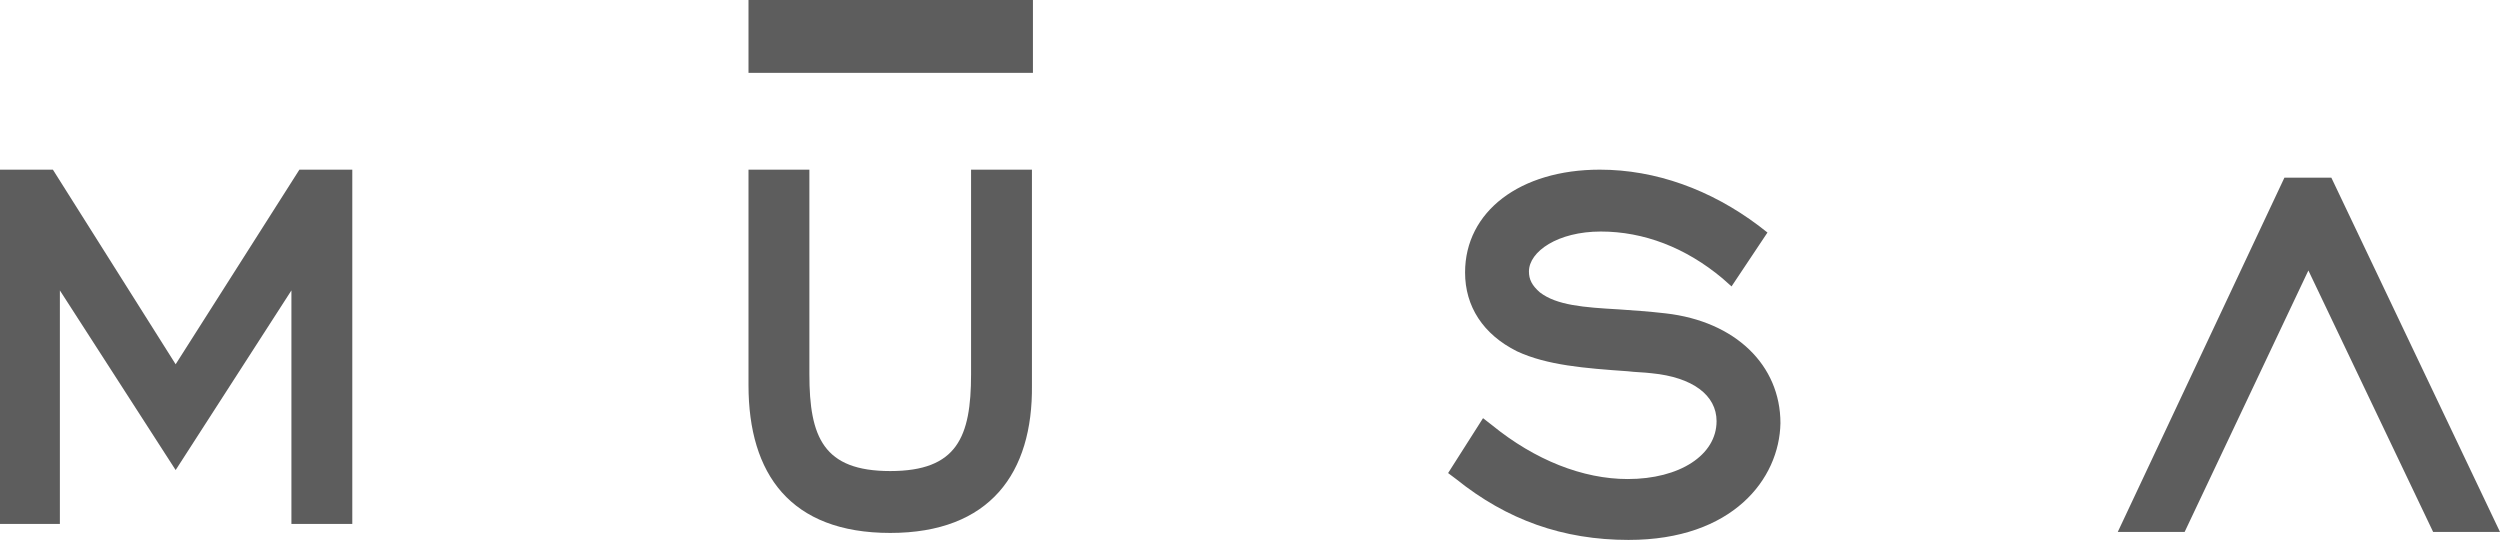
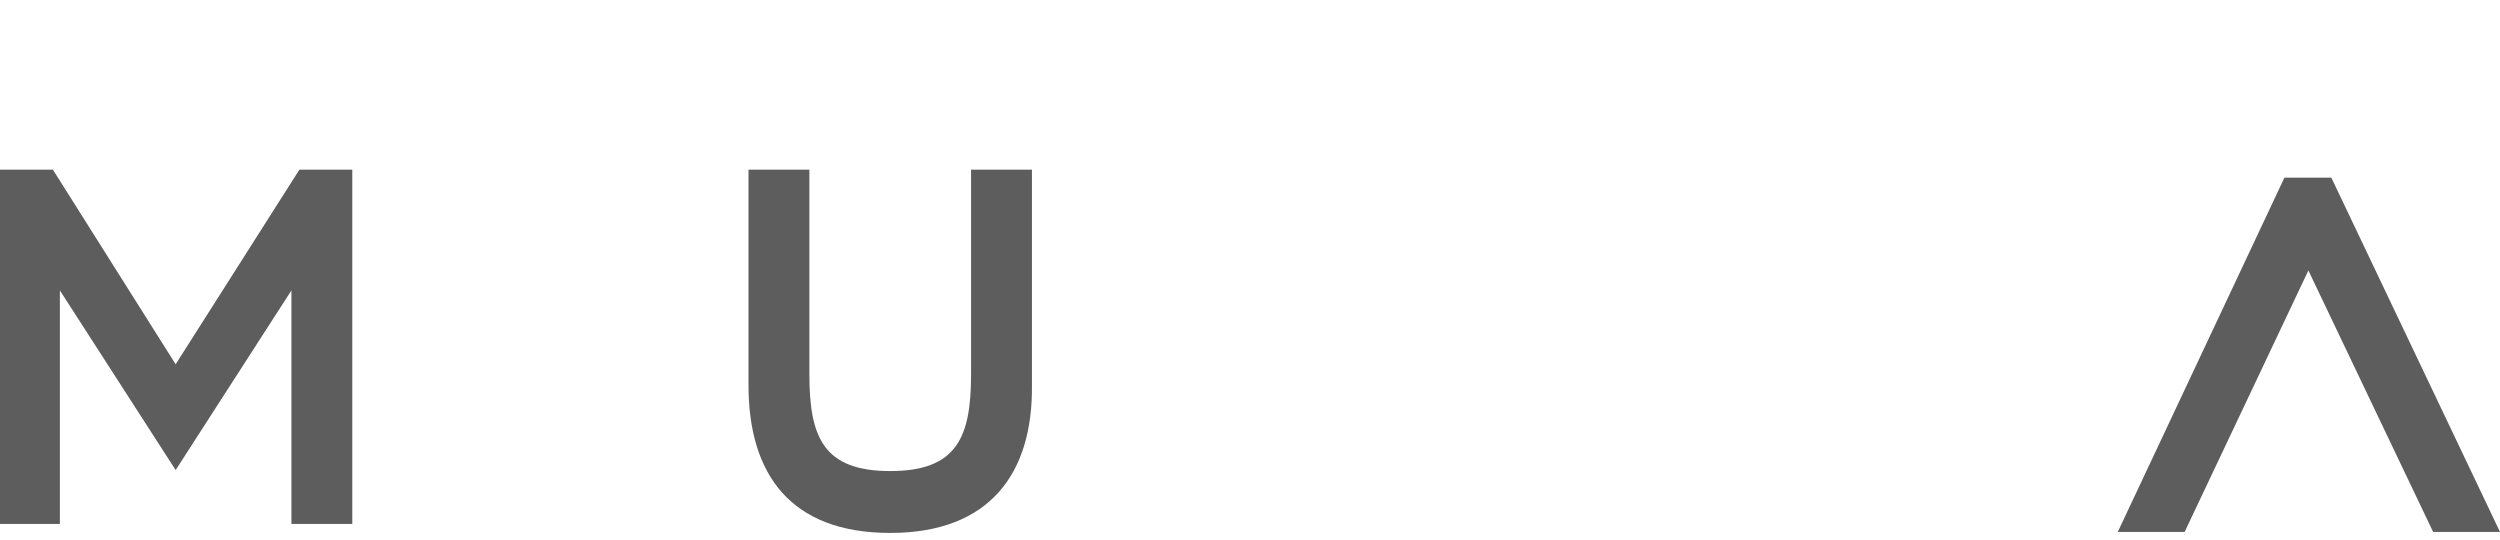
<svg xmlns="http://www.w3.org/2000/svg" id="Layer_2" data-name="Layer 2" viewBox="0 0 250.5 54.1">
  <defs>
    <style>
      .cls-1 {
        fill: #5d5d5d;
      }
    </style>
  </defs>
  <g id="Livello_1" data-name="Livello 1">
-     <rect class="cls-1" x="75" width="28.5" height="7.3" />
    <polygon class="cls-1" points="29.2 52.5 29.2 29.1 17.6 47.1 6 29.1 6 52.5 0 52.5 0 17 5.3 17 17.6 36.5 30 17 35.3 17 35.3 52.5 29.2 52.5" />
    <path class="cls-1" d="m89.2,53.4c-10,0-14.2-5.9-14.2-14.8v-21.6h6.1v20.5c0,6.3,1.4,9.7,8.1,9.7s8.1-3.4,8.1-9.7v-20.5h6.1v21.6c.1,8.8-4.2,14.8-14.2,14.8" />
-     <path class="cls-1" d="m163.2,54.1c-6.6,0-12.2-2-17.3-6.1l-.8-.6,3.5-5.5.9.7c4.3,3.5,9.1,5.4,13.6,5.4,5.2,0,8.9-2.4,8.9-5.8,0-2.6-2.4-4.4-6.5-4.8-.8-.1-1.6-.1-2.4-.2-4.3-.3-8.1-.6-11.1-2-3.4-1.7-5.2-4.5-5.2-7.9,0-6.1,5.5-10.3,13.5-10.3,5.6,0,11.1,2,15.9,5.6l.9.7-3.6,5.4-.9-.8c-3.7-3.1-7.9-4.7-12.2-4.7s-7.2,2-7.2,4c0,.8.3,1.4,1.1,2.1,1.7,1.3,4.4,1.5,7.9,1.7,1.4.1,3,.2,4.7.4,7,.8,11.5,5.2,11.5,11-.1,5.6-4.8,11.7-15.2,11.7" />
    <polygon class="cls-1" points="233.6 17.8 228.9 17.8 212.2 53.3 218.9 53.3 231.3 27.1 243.8 53.3 250.5 53.3 233.6 17.8" />
  </g>
</svg>